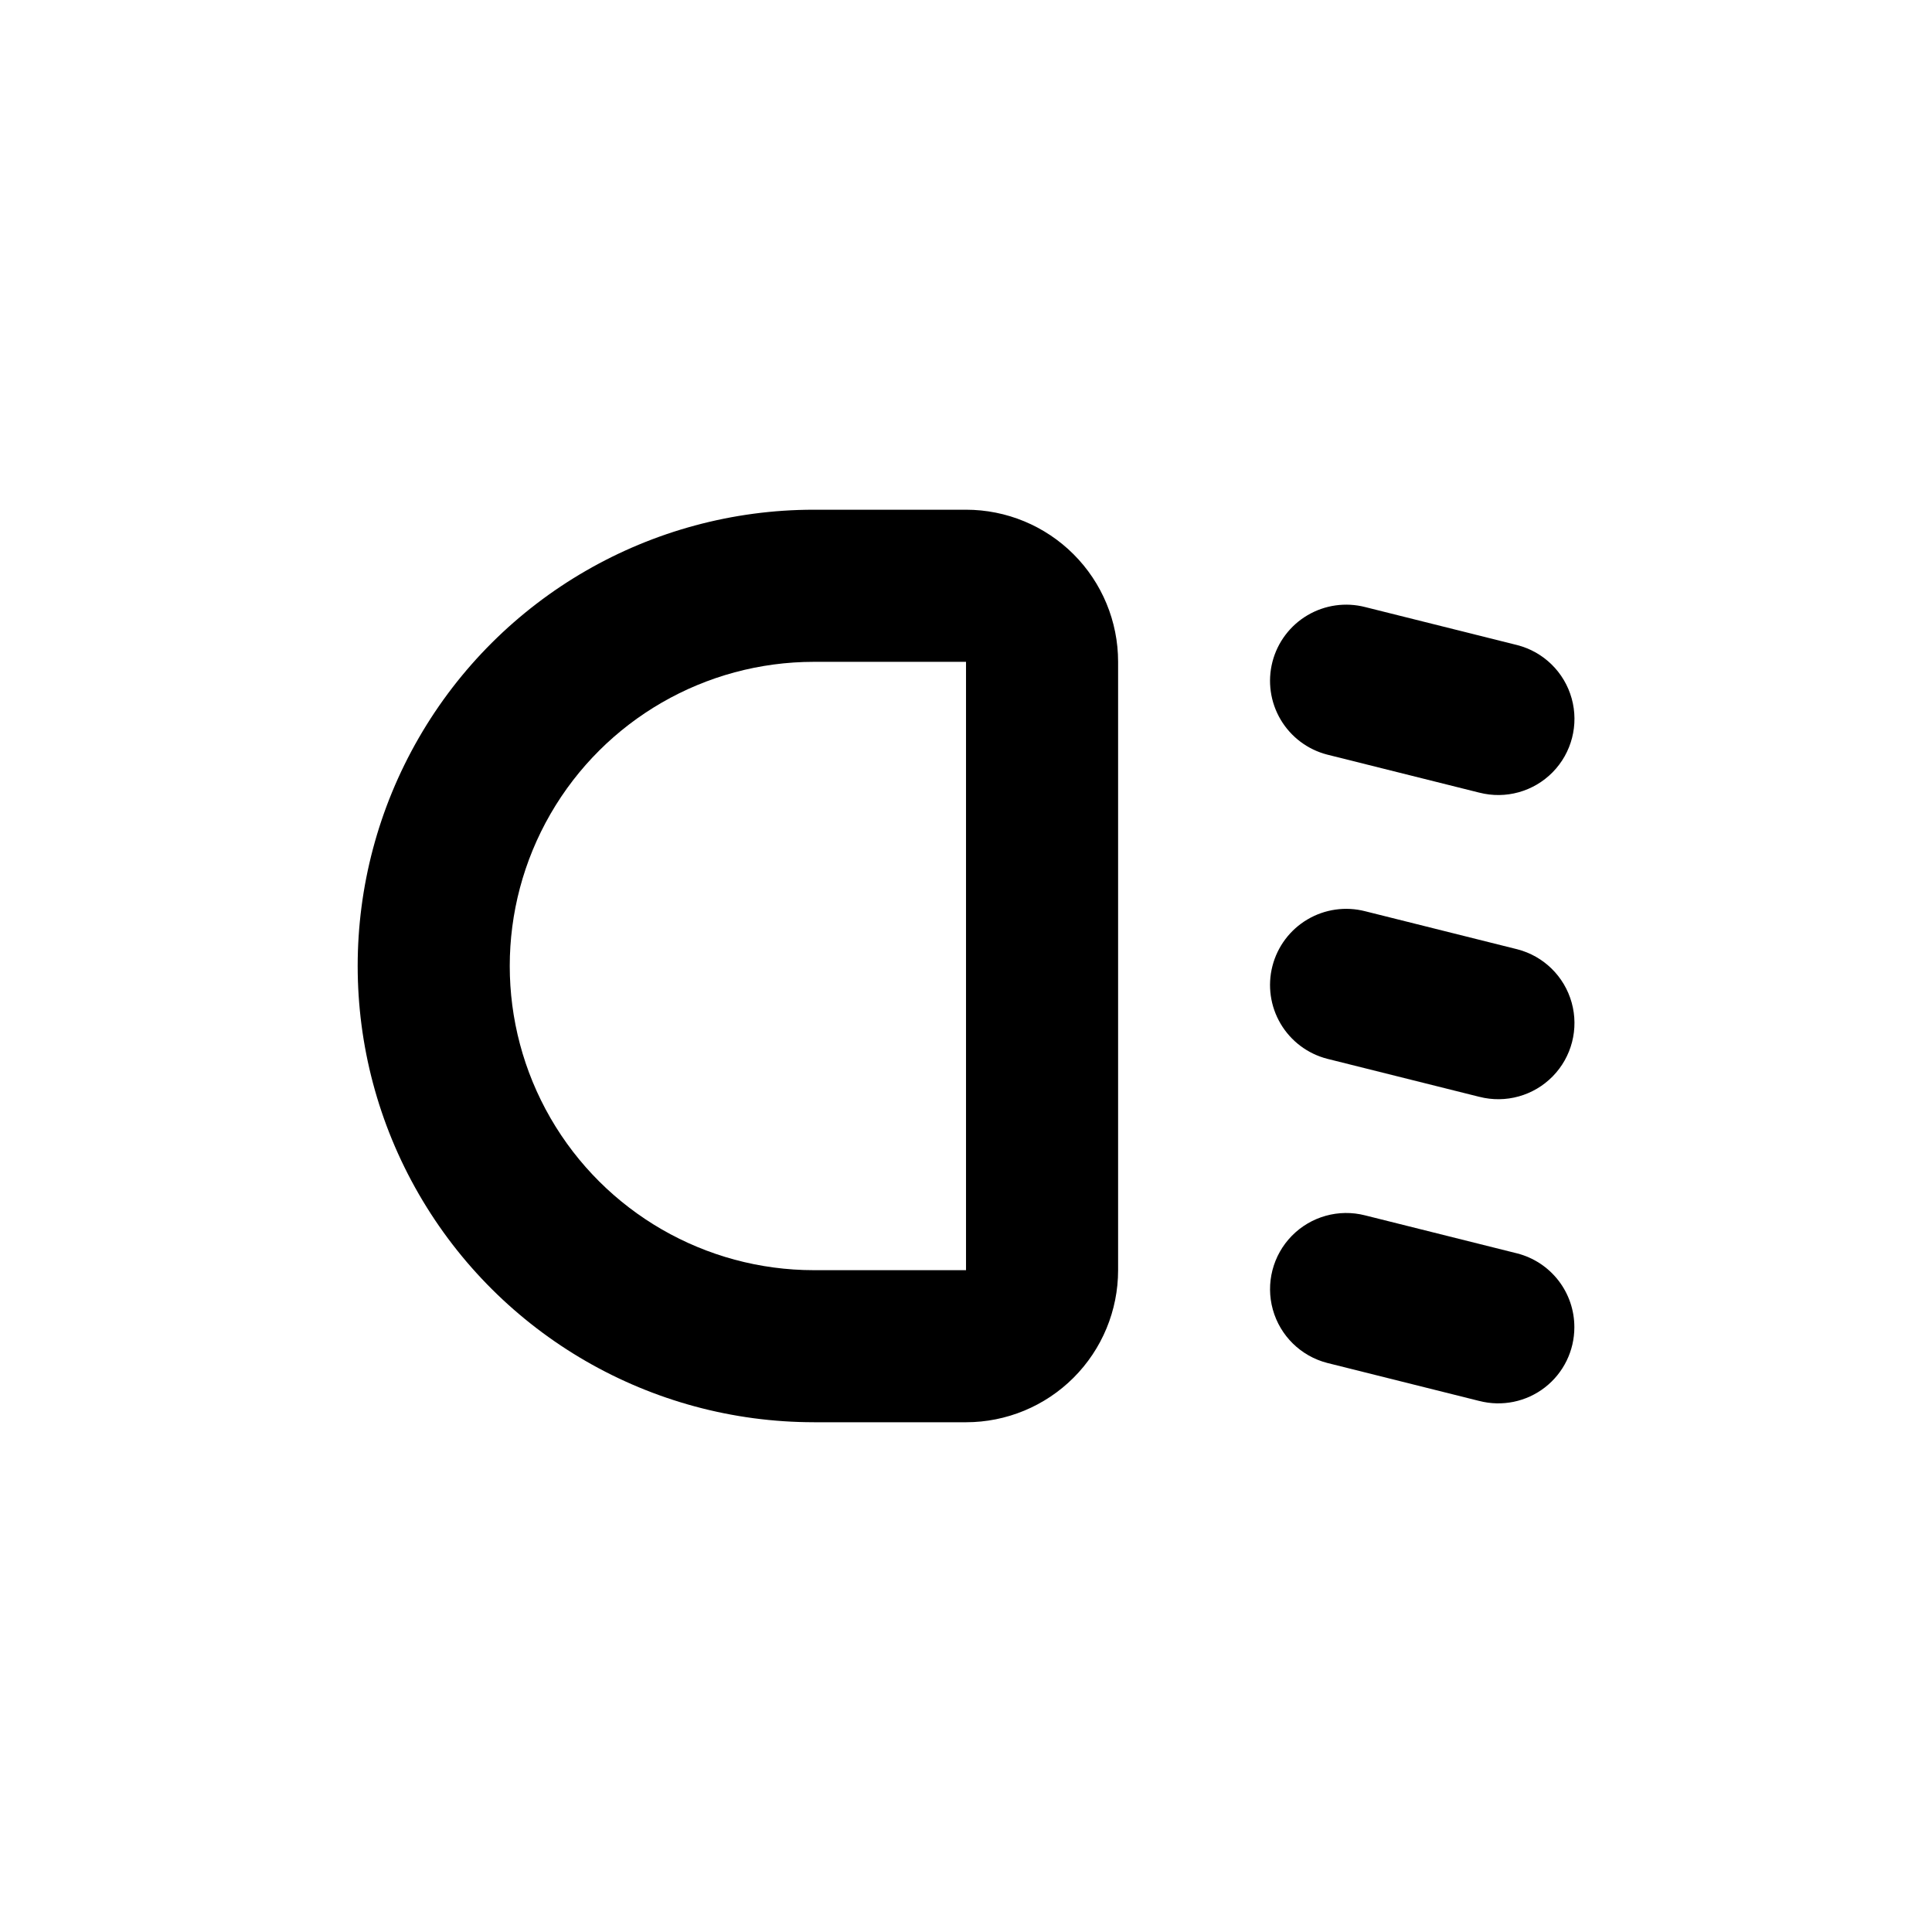
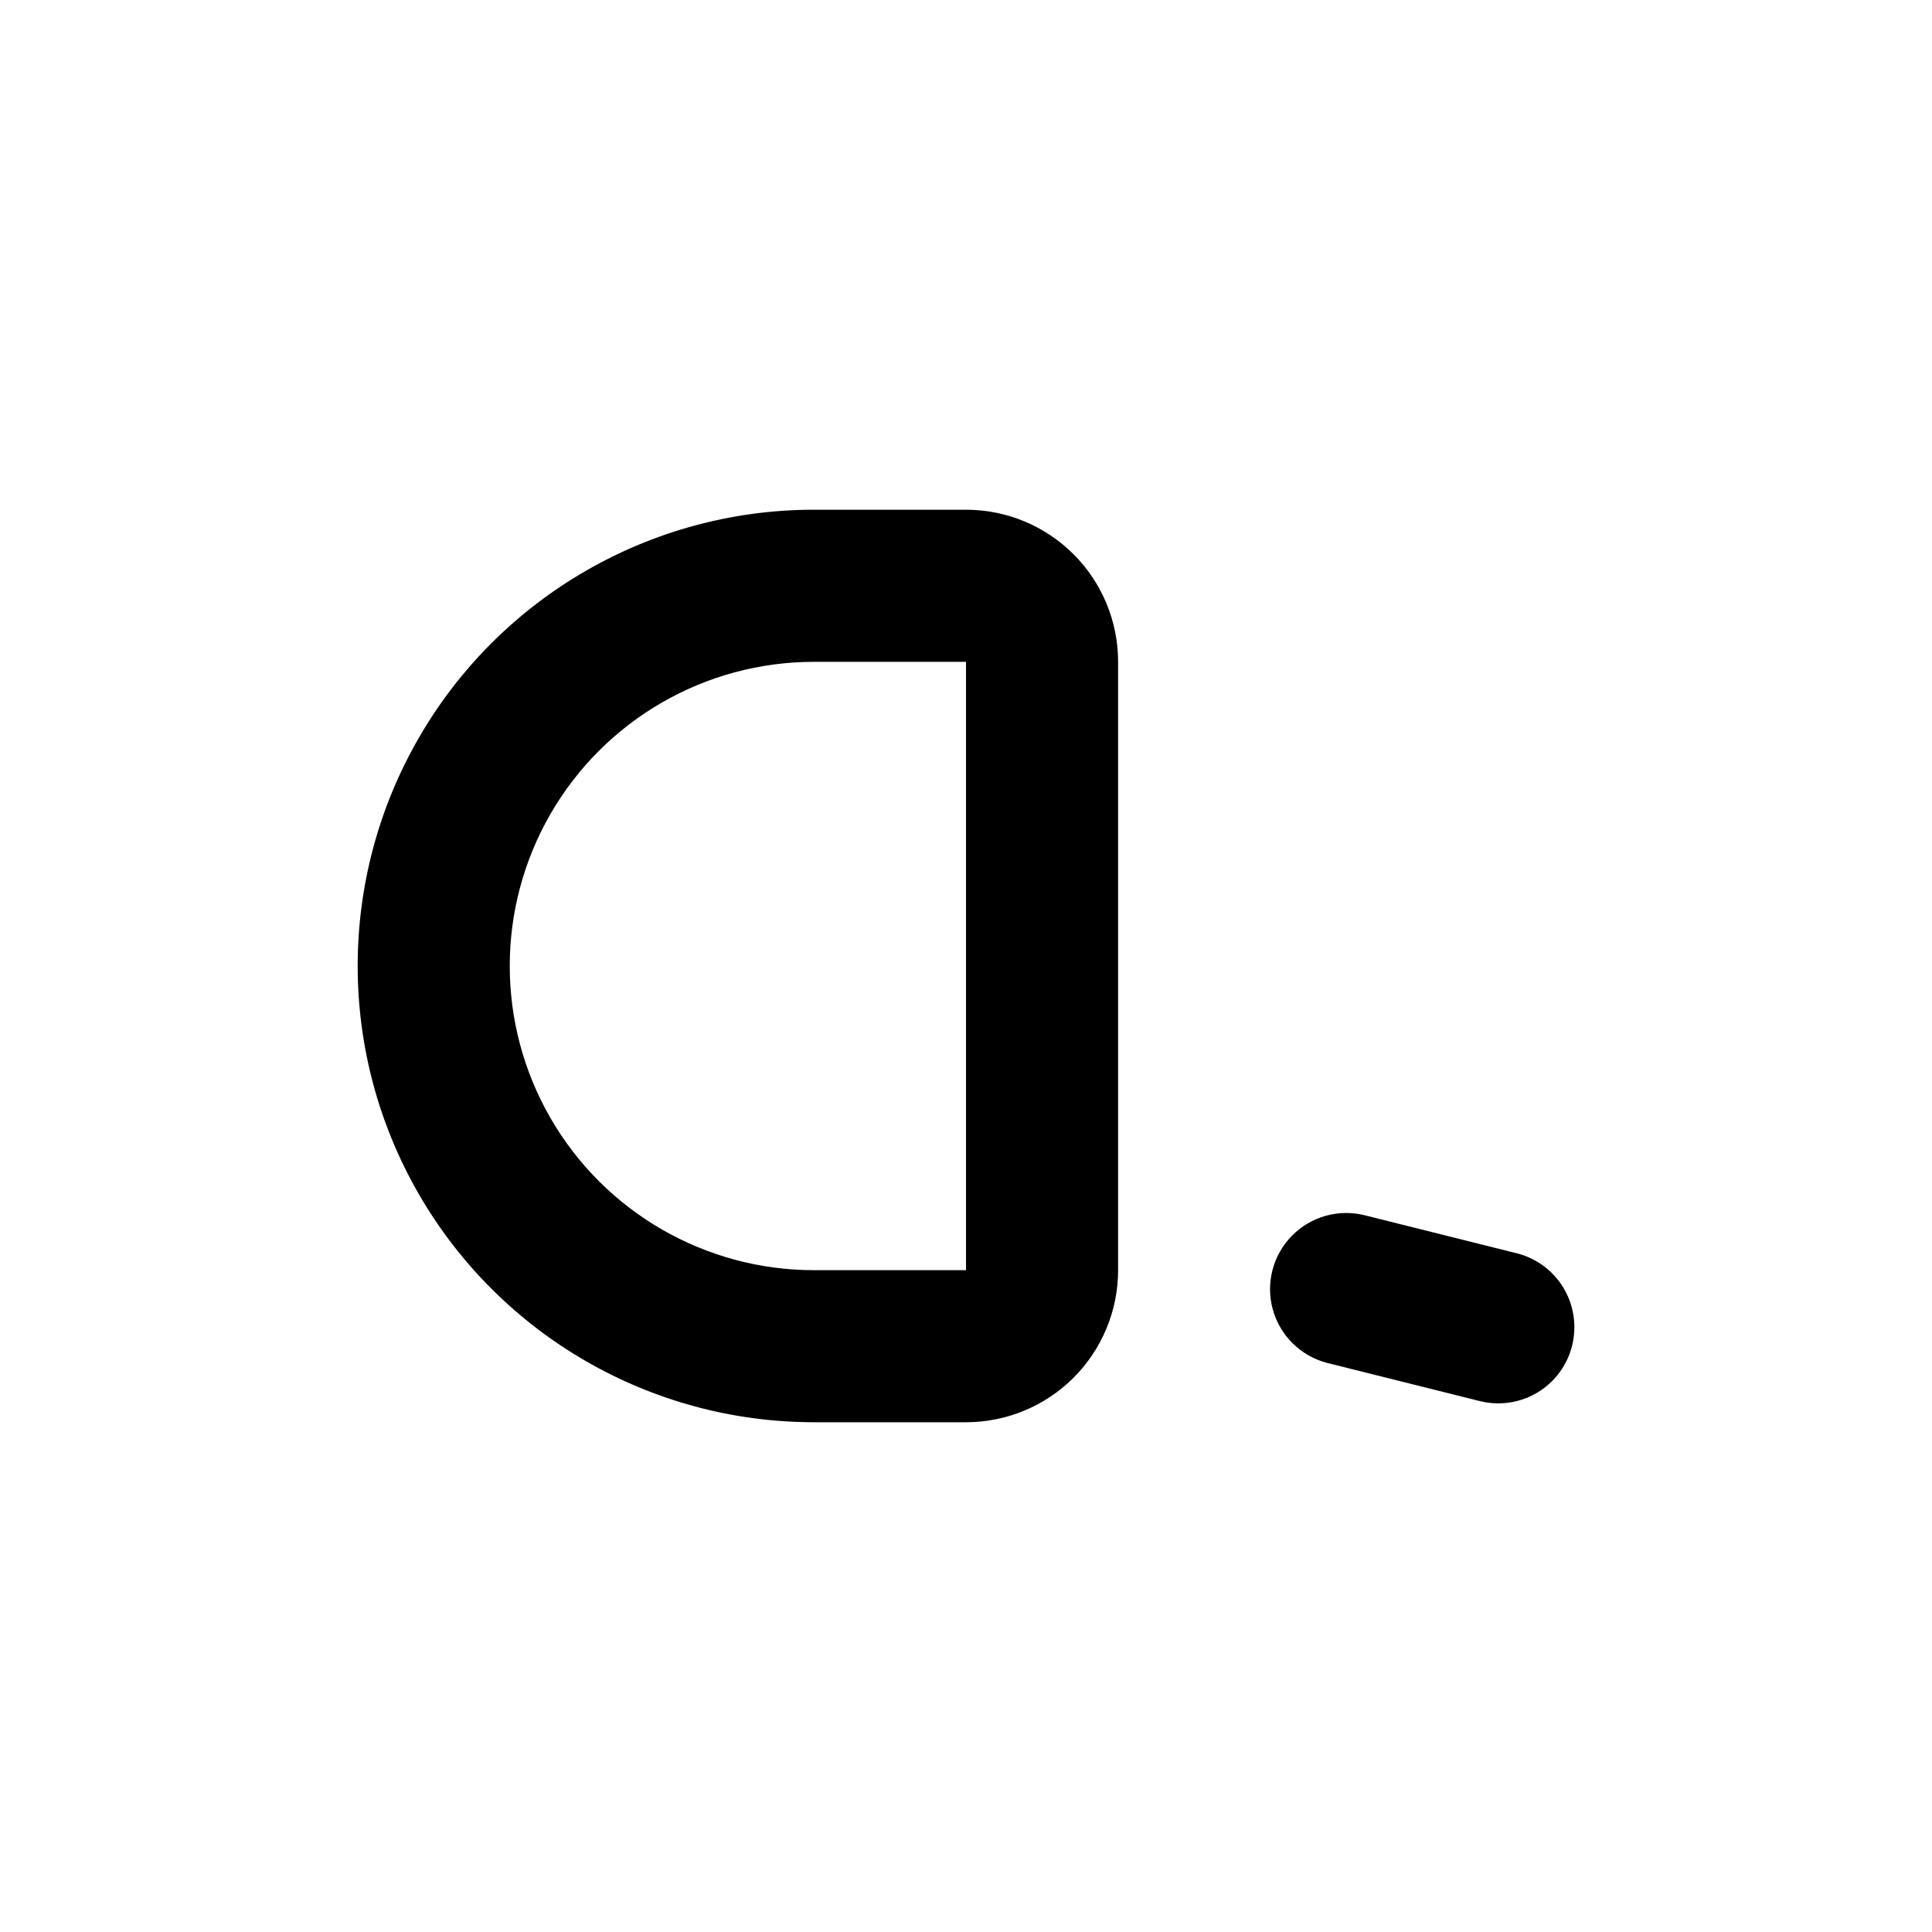
<svg xmlns="http://www.w3.org/2000/svg" fill="#000000" width="800px" height="800px" version="1.1" viewBox="144 144 512 512">
  <g>
    <path d="m359.7 520.91h40.305c10.688 0 20.941-4.246 28.5-11.805s11.805-17.812 11.805-28.5v-161.22c0-10.691-4.246-20.941-11.805-28.5s-17.812-11.805-28.5-11.805h-40.305c-43.199 0-83.117 23.043-104.71 60.457-21.602 37.41-21.602 83.5 0 120.91 21.598 37.41 61.516 60.457 104.71 60.457zm0-201.52h40.305v161.22h-40.305c-28.801 0-55.41-15.367-69.812-40.305-14.398-24.941-14.398-55.672 0-80.609 14.402-24.941 41.012-40.305 69.812-40.305z" />
-     <path d="m546.1 314.96-40.305-10.078c-5.184-1.336-10.688-0.559-15.297 2.164-4.609 2.719-7.953 7.16-9.289 12.348-1.336 5.184-0.555 10.688 2.164 15.297 2.723 4.609 7.164 7.953 12.348 9.289l40.305 10.078v-0.004c6.984 1.801 14.398-0.262 19.449-5.41 5.051-5.148 6.969-12.602 5.035-19.547-1.934-6.949-7.426-12.34-14.41-14.137z" />
-     <path d="m546.1 395.57-40.305-10.078c-5.184-1.336-10.688-0.559-15.297 2.164-4.609 2.719-7.953 7.16-9.289 12.348-1.336 5.184-0.555 10.688 2.164 15.297 2.723 4.609 7.164 7.953 12.348 9.289l40.305 10.078v-0.004c6.984 1.801 14.398-0.262 19.449-5.41 5.051-5.148 6.969-12.602 5.035-19.547-1.934-6.949-7.426-12.34-14.41-14.137z" />
    <path d="m561.22 495.72c0.008-4.473-1.473-8.824-4.211-12.363-2.738-3.539-6.574-6.066-10.906-7.184l-40.305-10.078c-6.981-1.801-14.395 0.262-19.445 5.41-5.051 5.148-6.973 12.602-5.039 19.551 1.934 6.945 7.426 12.336 14.41 14.137l40.305 10.078v-0.004c6.039 1.559 12.465 0.234 17.395-3.59 4.926-3.824 7.805-9.719 7.797-15.957z" />
  </g>
</svg>